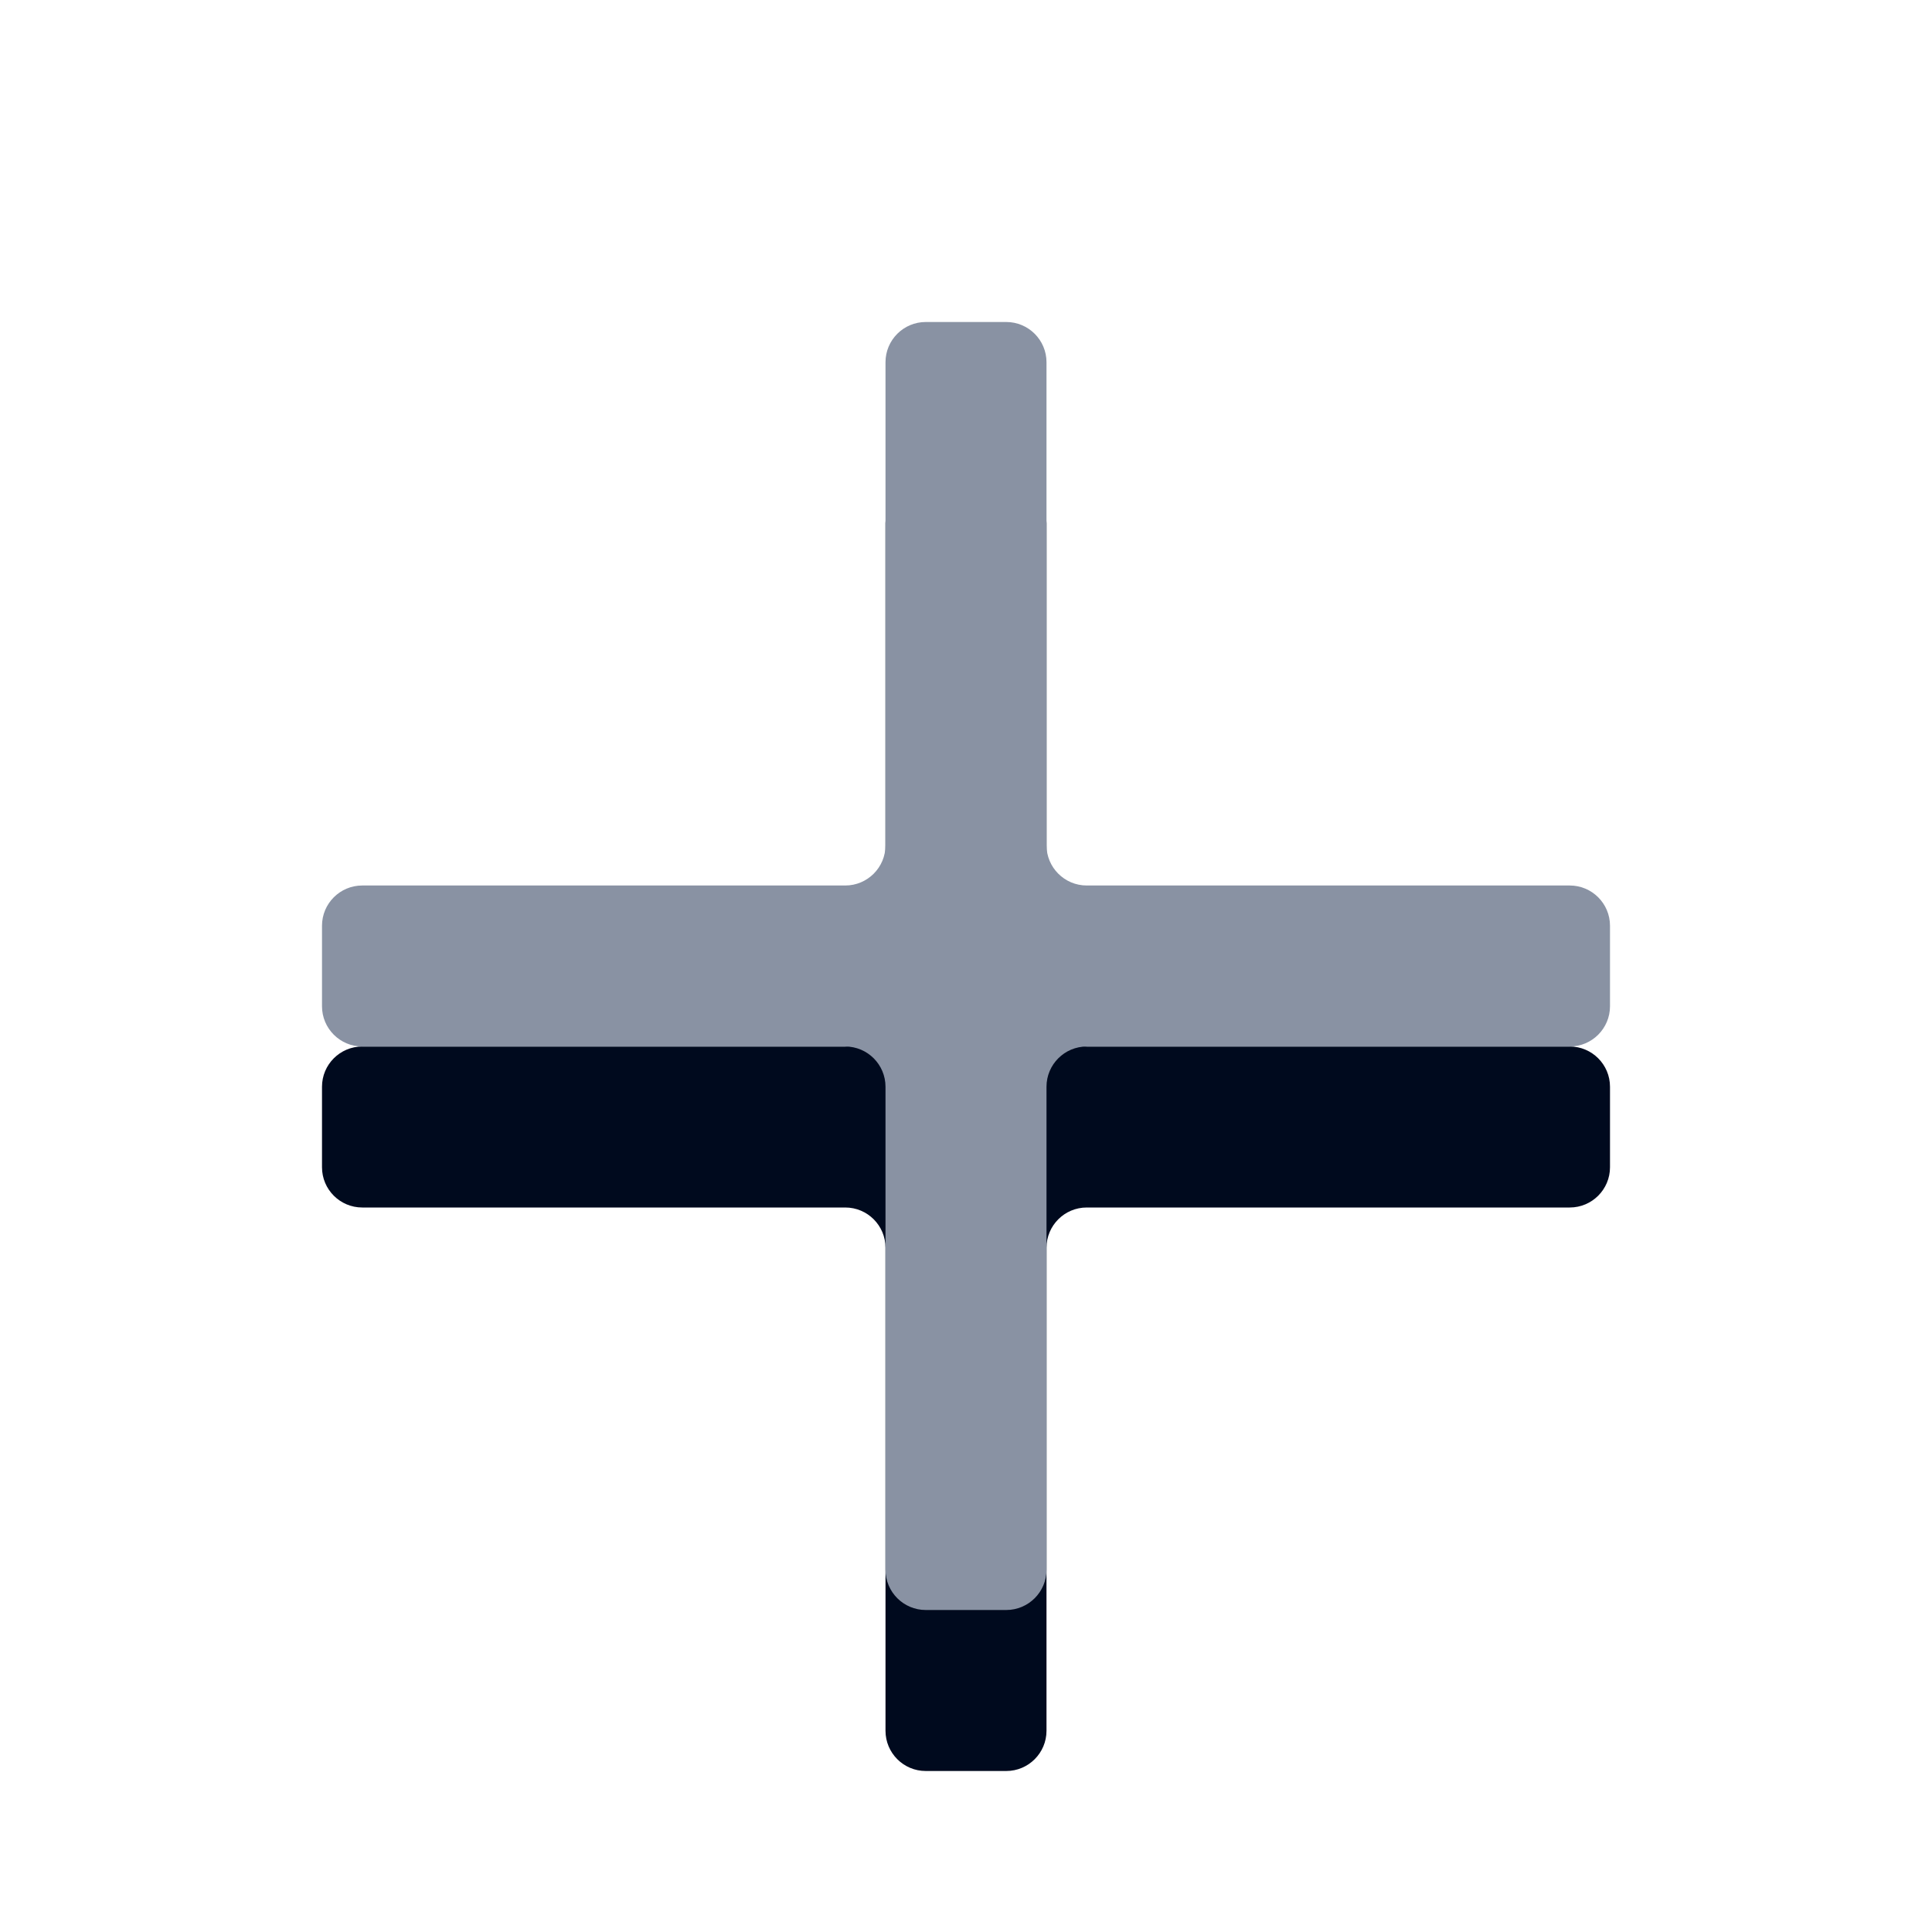
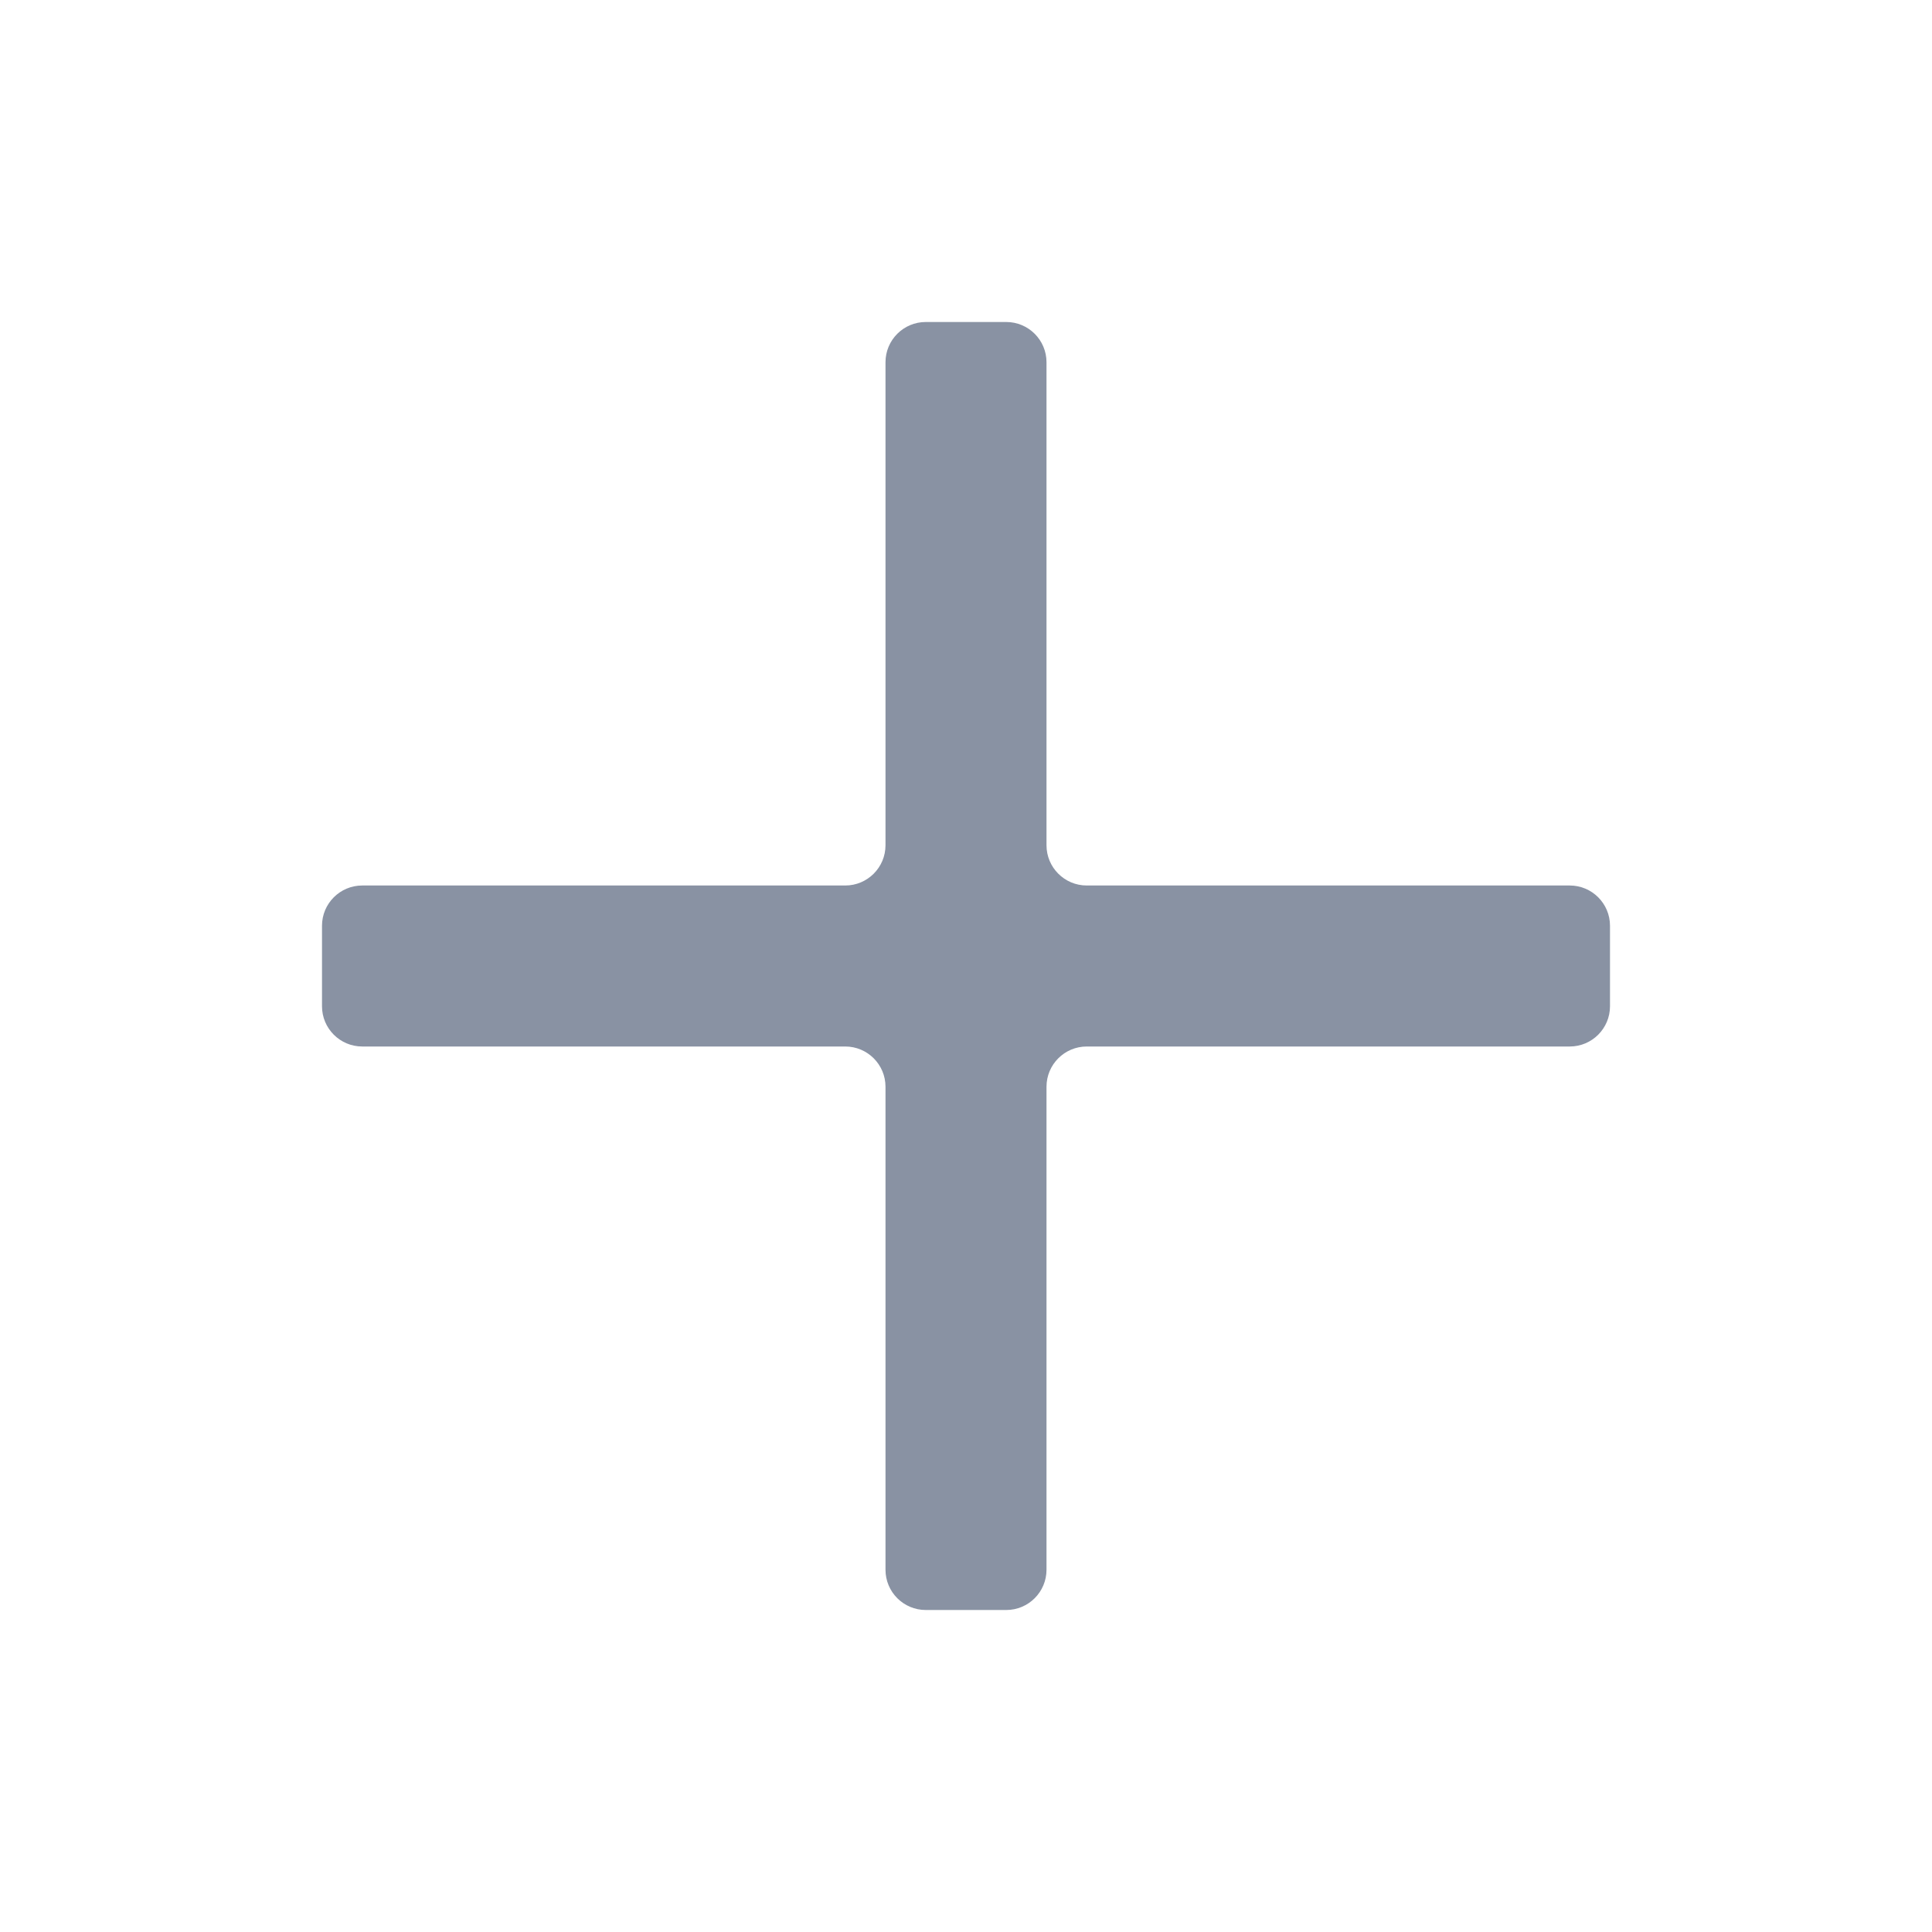
<svg xmlns="http://www.w3.org/2000/svg" width="24" height="24" viewBox="0 0 24 24" fill="none">
-   <path d="M13 6.5C13 6.224 12.776 6 12.5 6H11.5C11.224 6 11 6.224 11 6.5V12.5C11 12.776 10.776 13 10.5 13H4.5C4.224 13 4 13.224 4 13.5V14.5C4 14.776 4.224 15 4.5 15H10.5C10.776 15 11 15.224 11 15.5V21.5C11 21.776 11.224 22 11.5 22H12.5C12.776 22 13 21.776 13 21.5V15.5C13 15.224 13.224 15 13.5 15H19.5C19.776 15 20 14.776 20 14.5V13.5C20 13.224 19.776 13 19.5 13H13.5C13.224 13 13 12.776 13 12.5V6.5Z" fill="#000A1E" />
  <path d="M13 4.5C13 4.224 12.776 4 12.5 4H11.5C11.224 4 11 4.224 11 4.5V10.5C11 10.776 10.776 11 10.5 11H4.5C4.224 11 4 11.224 4 11.5V12.5C4 12.776 4.224 13 4.5 13H10.5C10.776 13 11 13.224 11 13.5V19.5C11 19.776 11.224 20 11.5 20H12.5C12.776 20 13 19.776 13 19.5V13.5C13 13.224 13.224 13 13.5 13H19.5C19.776 13 20 12.776 20 12.5V11.5C20 11.224 19.776 11 19.5 11H13.5C13.224 11 13 10.776 13 10.5V4.5Z" fill="#8992A3" />
</svg>